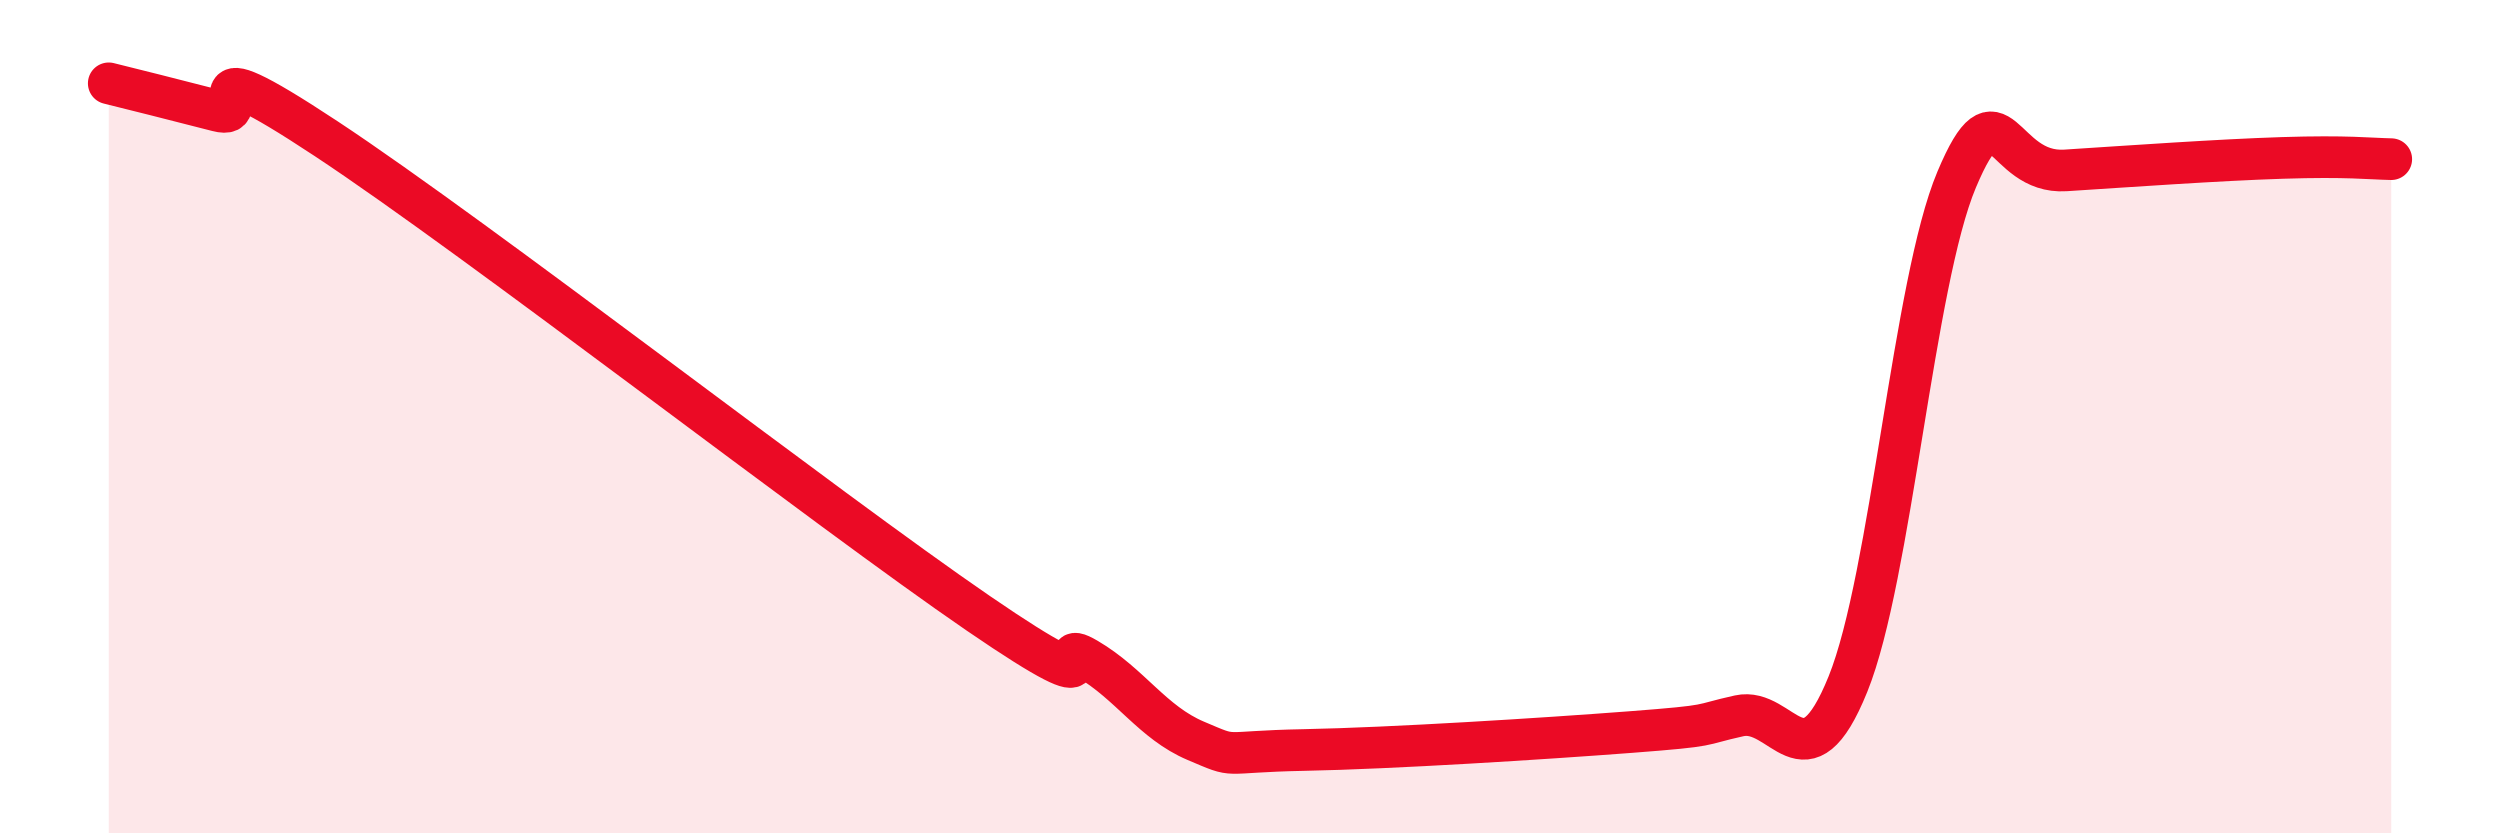
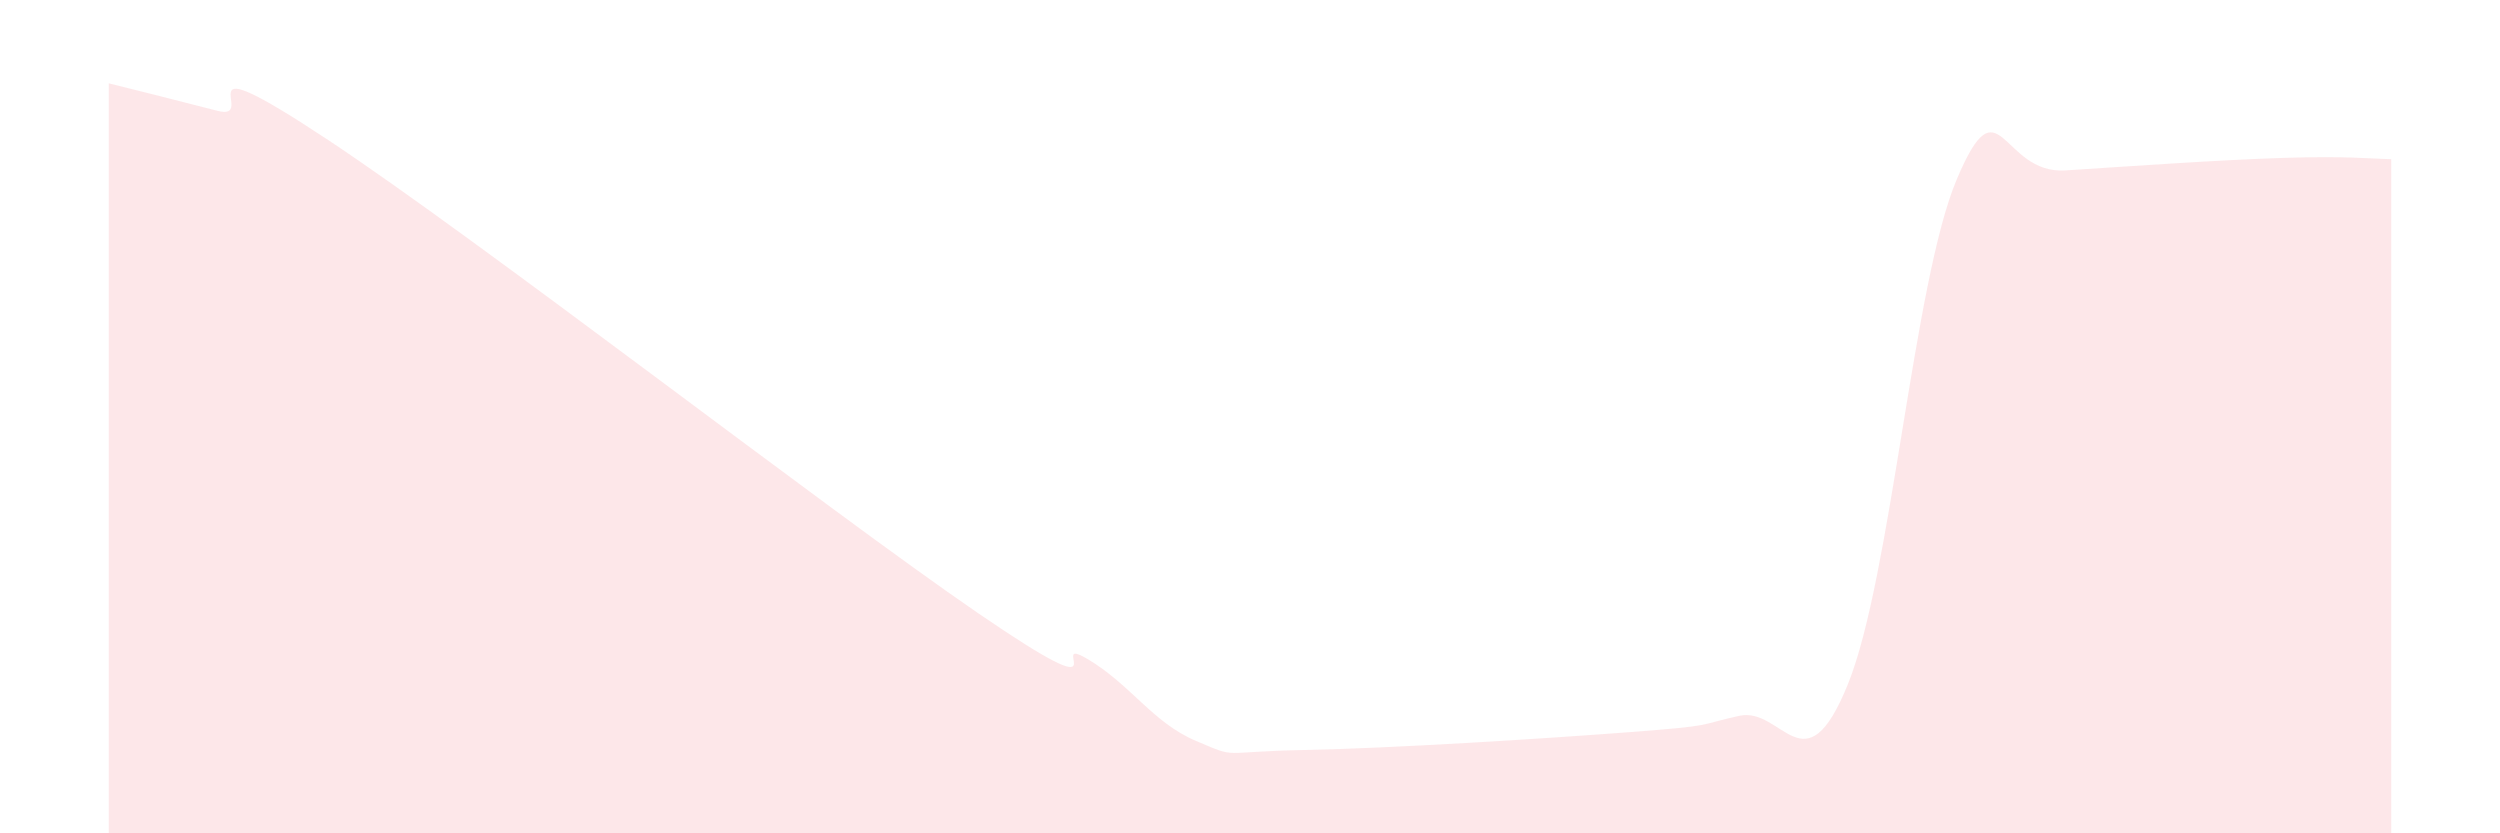
<svg xmlns="http://www.w3.org/2000/svg" width="60" height="20" viewBox="0 0 60 20">
  <path d="M 2.61,2 C 3.13,2.13 4.18,2.39 5.22,2.66 C 6.26,2.93 4.18,0.92 7.83,3.33 C 11.48,5.74 19.83,12.22 23.48,14.72 C 27.13,17.22 25.05,15.2 26.09,15.81 C 27.13,16.42 27.66,17.34 28.7,17.78 C 29.74,18.22 29.21,18.04 31.3,18 C 33.39,17.96 37.04,17.73 39.13,17.57 C 41.22,17.41 40.7,17.41 41.74,17.18 C 42.78,16.95 43.31,18.99 44.35,16.42 C 45.39,13.85 45.92,6.78 46.96,4.31 C 48,1.84 48.01,4.19 49.57,4.09 C 51.13,3.99 53.22,3.84 54.78,3.79 C 56.34,3.74 56.87,3.81 57.39,3.82L57.39 20L2.61 20Z" fill="#EB0A25" opacity="0.1" stroke-linecap="round" stroke-linejoin="round" />
-   <path d="M 2.61,2 C 3.13,2.13 4.18,2.39 5.22,2.66 C 6.26,2.93 4.18,0.92 7.83,3.33 C 11.48,5.74 19.83,12.22 23.48,14.72 C 27.13,17.22 25.05,15.2 26.09,15.81 C 27.13,16.42 27.66,17.34 28.7,17.78 C 29.74,18.22 29.21,18.04 31.3,18 C 33.39,17.96 37.04,17.73 39.13,17.57 C 41.22,17.41 40.7,17.41 41.74,17.18 C 42.78,16.95 43.31,18.99 44.35,16.42 C 45.39,13.85 45.92,6.78 46.96,4.31 C 48,1.84 48.01,4.19 49.57,4.09 C 51.13,3.99 53.22,3.84 54.78,3.79 C 56.34,3.74 56.87,3.81 57.39,3.82" stroke="#EB0A25" stroke-width="1" fill="none" stroke-linecap="round" stroke-linejoin="round" />
</svg>